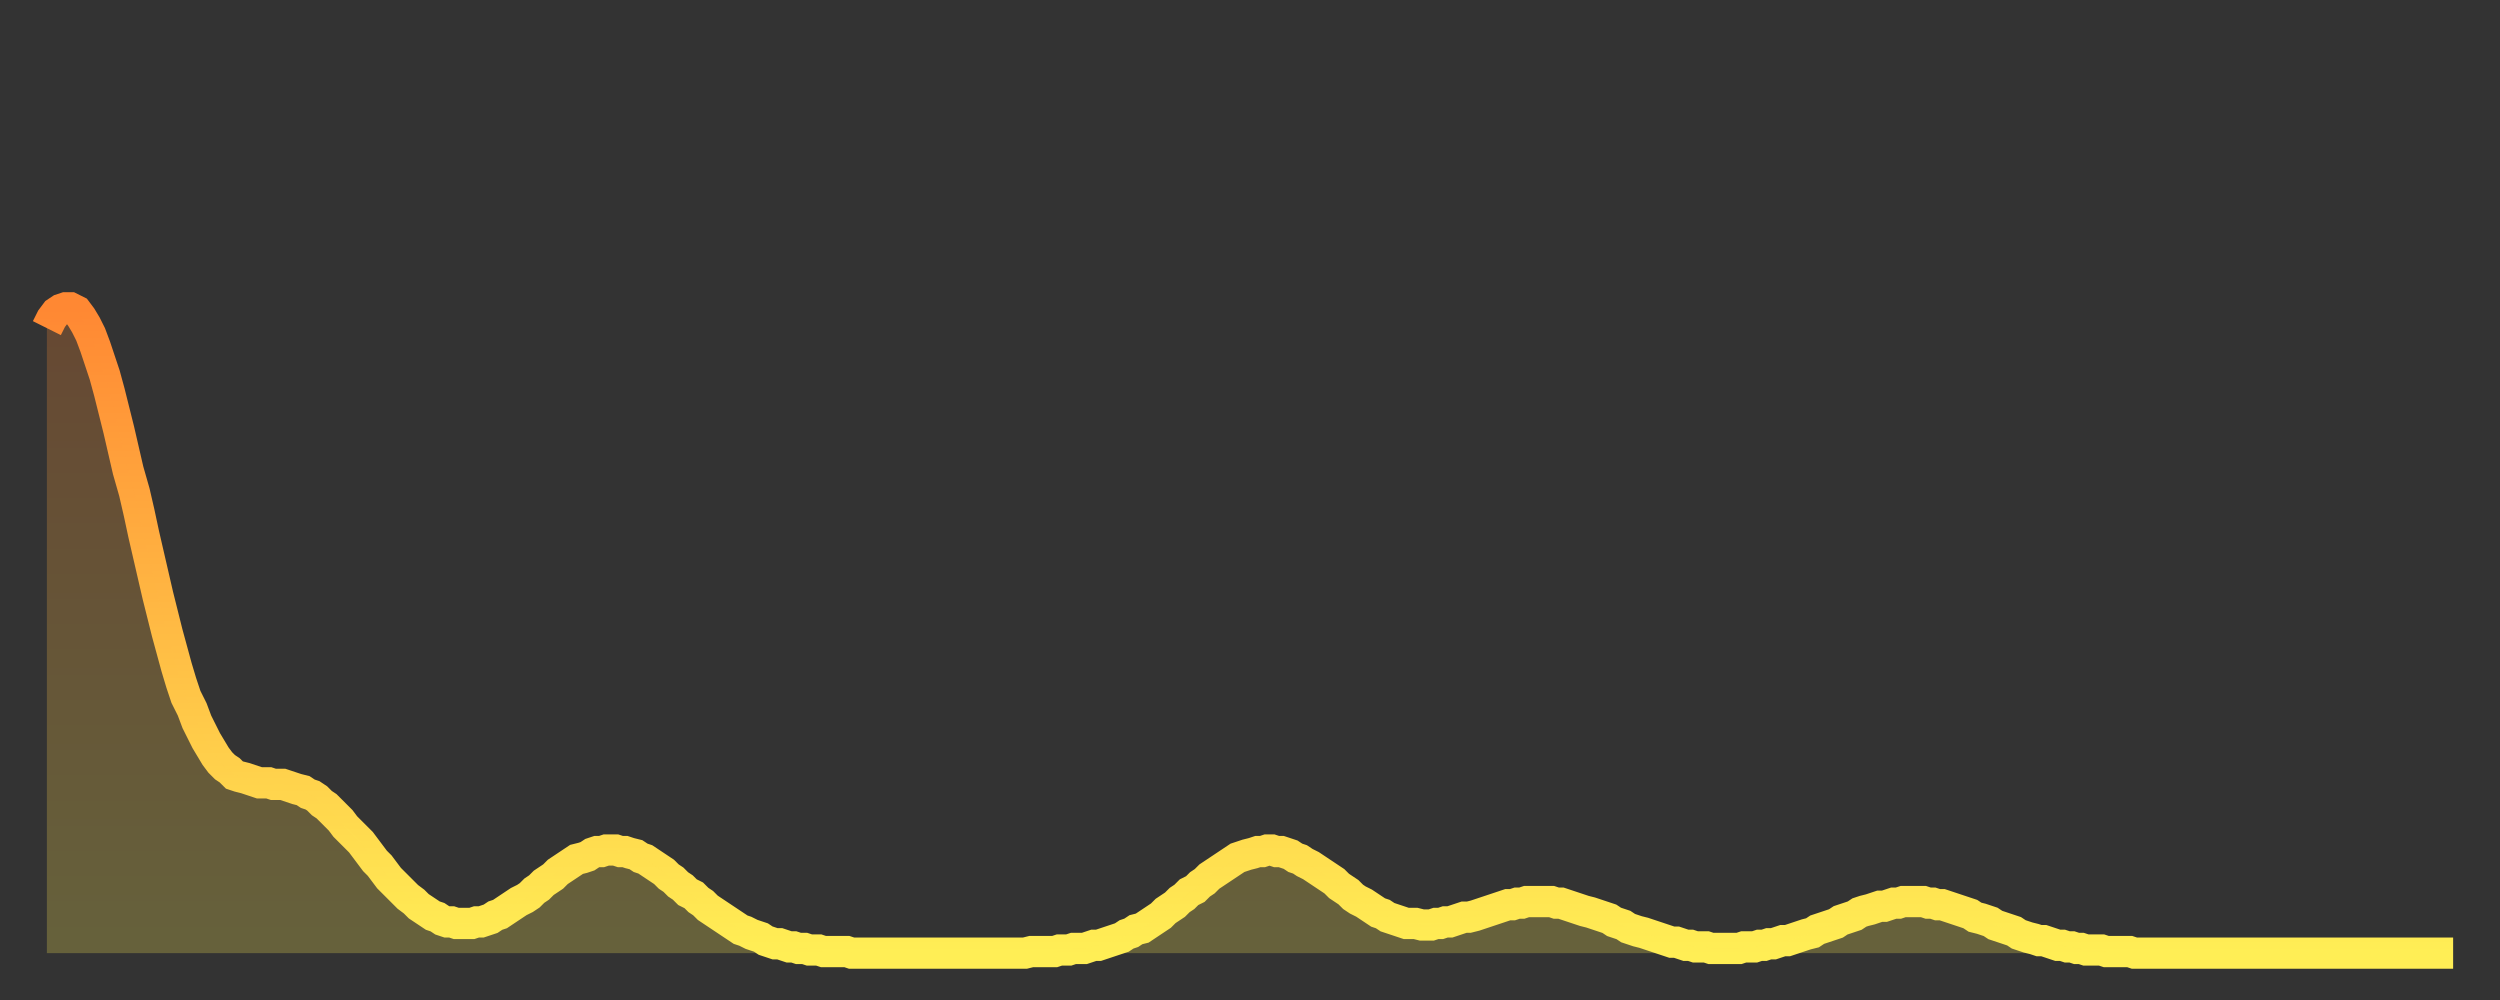
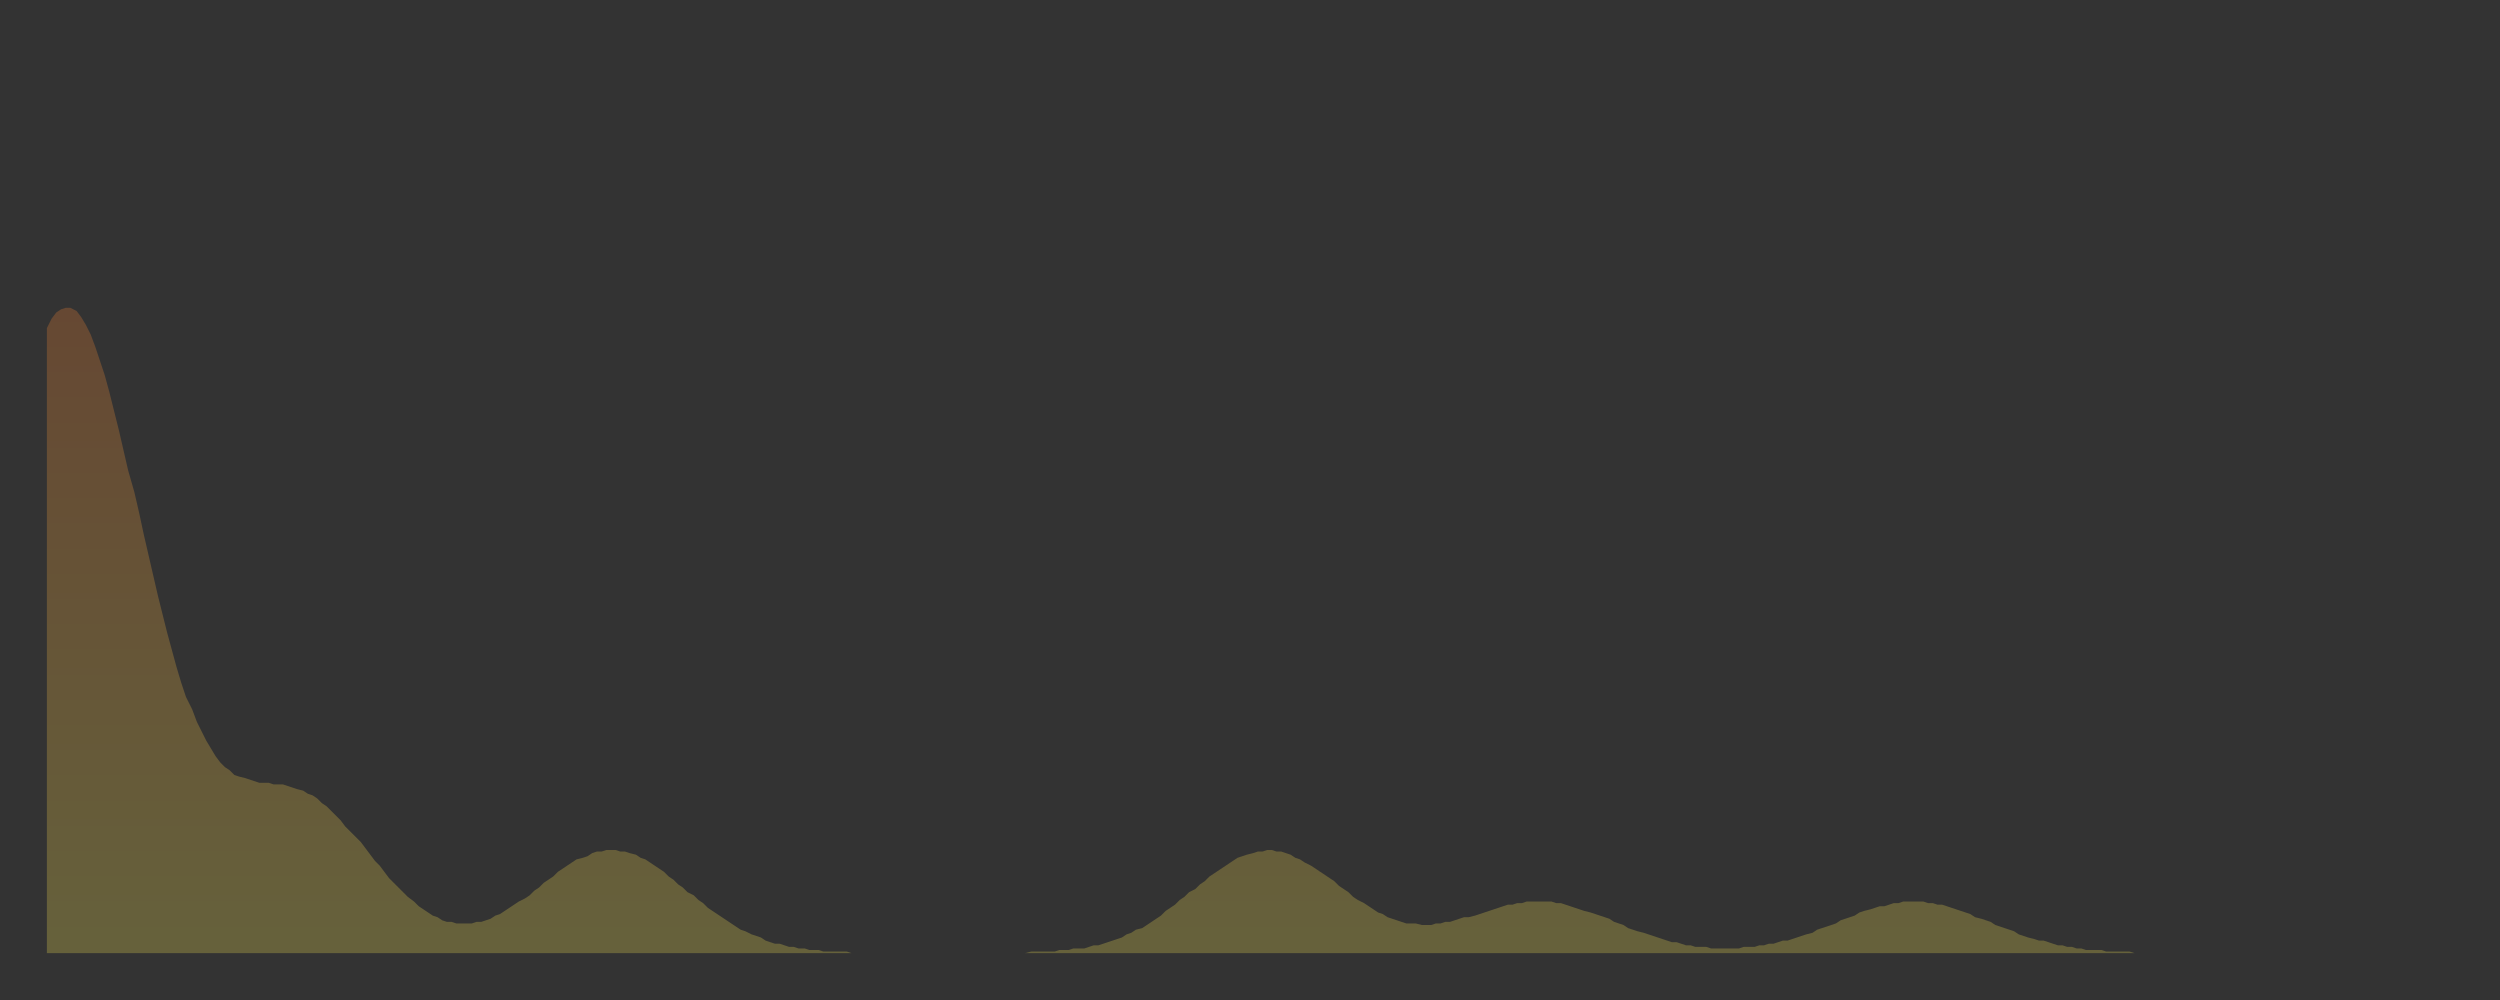
<svg xmlns="http://www.w3.org/2000/svg" baseProfile="full" height="64" version="1.1" width="160">
  <rect width="100%" height="100%" fill="#333333" stroke="none" />
  <defs>
    <linearGradient id="id6203418" x1="0" x2="0" y1="0" y2="1">
      <stop offset="0%" stop-color="#ff8833" />
      <stop offset="50%" stop-color="#ffbb44" />
      <stop offset="100%" stop-color="#ffee55" />
    </linearGradient>
  </defs>
  <g transform="translate(3,3)">
    <g>
-       <path d="M 0.0 18.0 0.3 17.4 0.6 17.0 0.9 16.8 1.2 16.7 1.5 16.7 1.9 16.9 2.2 17.3 2.5 17.8 2.8 18.4 3.1 19.2 3.4 20.1 3.7 21.0 4.0 22.1 4.3 23.3 4.6 24.5 4.9 25.8 5.2 27.1 5.6 28.5 5.9 29.8 6.2 31.2 6.5 32.5 6.8 33.8 7.1 35.1 7.4 36.3 7.7 37.5 8.0 38.6 8.3 39.7 8.6 40.7 8.9 41.6 9.3 42.4 9.6 43.2 9.9 43.8 10.2 44.4 10.5 44.9 10.8 45.4 11.1 45.8 11.4 46.1 11.7 46.3 12.0 46.6 12.3 46.7 12.7 46.8 13.0 46.9 13.3 47.0 13.6 47.1 13.9 47.1 14.2 47.1 14.5 47.2 14.8 47.2 15.1 47.2 15.4 47.3 15.7 47.4 16.0 47.5 16.4 47.6 16.7 47.8 17.0 47.9 17.3 48.1 17.6 48.4 17.9 48.6 18.2 48.9 18.5 49.2 18.8 49.5 19.1 49.9 19.4 50.2 19.8 50.6 20.1 50.9 20.4 51.3 20.7 51.7 21.0 52.1 21.3 52.4 21.6 52.8 21.9 53.2 22.2 53.5 22.5 53.8 22.8 54.1 23.1 54.4 23.5 54.7 23.8 55.0 24.1 55.2 24.4 55.4 24.7 55.6 25.0 55.7 25.3 55.9 25.6 56.0 25.9 56.0 26.2 56.1 26.5 56.1 26.8 56.1 27.2 56.1 27.5 56.0 27.8 56.0 28.1 55.9 28.4 55.8 28.7 55.6 29.0 55.5 29.3 55.3 29.6 55.1 29.9 54.9 30.2 54.7 30.6 54.5 30.9 54.3 31.2 54.0 31.5 53.8 31.8 53.5 32.1 53.3 32.4 53.1 32.7 52.8 33.0 52.6 33.3 52.4 33.6 52.2 33.9 52.0 34.3 51.9 34.6 51.8 34.9 51.6 35.2 51.5 35.5 51.5 35.8 51.4 36.1 51.4 36.4 51.4 36.7 51.5 37.0 51.5 37.3 51.6 37.7 51.7 38.0 51.9 38.3 52.0 38.6 52.2 38.9 52.4 39.2 52.6 39.5 52.8 39.8 53.1 40.1 53.3 40.4 53.6 40.7 53.8 41.0 54.1 41.4 54.3 41.7 54.6 42.0 54.8 42.3 55.1 42.6 55.3 42.9 55.5 43.2 55.7 43.5 55.9 43.8 56.1 44.1 56.3 44.4 56.5 44.7 56.6 45.1 56.8 45.4 56.9 45.7 57.0 46.0 57.2 46.3 57.3 46.6 57.4 46.9 57.4 47.2 57.5 47.5 57.6 47.8 57.6 48.1 57.7 48.5 57.7 48.8 57.8 49.1 57.8 49.4 57.8 49.7 57.9 50.0 57.9 50.3 57.9 50.6 57.9 50.9 57.9 51.2 57.9 51.5 58.0 51.8 58.0 52.2 58.0 52.5 58.0 52.8 58.0 53.1 58.0 53.4 58.0 53.7 58.0 54.0 58.0 54.3 58.0 54.6 58.0 54.9 58.0 55.2 58.0 55.6 58.0 55.9 58.0 56.2 58.0 56.5 58.0 56.8 58.0 57.1 58.0 57.4 58.0 57.7 58.0 58.0 58.0 58.3 58.0 58.6 58.0 58.9 58.0 59.3 58.0 59.6 58.0 59.9 58.0 60.2 58.0 60.5 58.0 60.8 58.0 61.1 58.0 61.4 58.0 61.7 58.0 62.0 58.0 62.3 58.0 62.6 58.0 63.0 57.9 63.3 57.9 63.6 57.9 63.9 57.9 64.2 57.9 64.5 57.9 64.8 57.8 65.1 57.8 65.4 57.8 65.7 57.7 66.0 57.7 66.4 57.7 66.7 57.6 67.0 57.5 67.3 57.5 67.6 57.4 67.9 57.3 68.2 57.2 68.5 57.1 68.8 57.0 69.1 56.8 69.4 56.7 69.7 56.5 70.1 56.4 70.4 56.2 70.7 56.0 71.0 55.8 71.3 55.6 71.6 55.3 71.9 55.1 72.2 54.9 72.5 54.6 72.8 54.4 73.1 54.1 73.5 53.9 73.8 53.6 74.1 53.4 74.4 53.1 74.7 52.9 75.0 52.7 75.3 52.5 75.6 52.3 75.9 52.1 76.2 51.9 76.5 51.8 76.8 51.7 77.2 51.6 77.5 51.5 77.8 51.5 78.1 51.4 78.4 51.4 78.7 51.5 79.0 51.5 79.3 51.6 79.6 51.7 79.9 51.9 80.2 52.0 80.5 52.2 80.9 52.4 81.2 52.6 81.5 52.8 81.8 53.0 82.1 53.2 82.4 53.4 82.7 53.7 83.0 53.9 83.3 54.1 83.6 54.4 83.9 54.6 84.3 54.8 84.6 55.0 84.9 55.2 85.2 55.4 85.5 55.5 85.8 55.7 86.1 55.8 86.4 55.9 86.7 56.0 87.0 56.1 87.3 56.1 87.6 56.1 88.0 56.2 88.3 56.2 88.6 56.2 88.9 56.1 89.2 56.1 89.5 56.0 89.8 56.0 90.1 55.9 90.4 55.8 90.7 55.7 91.0 55.7 91.4 55.6 91.7 55.5 92.0 55.4 92.3 55.3 92.6 55.2 92.9 55.1 93.2 55.0 93.5 54.9 93.8 54.9 94.1 54.8 94.4 54.8 94.7 54.7 95.1 54.7 95.4 54.7 95.7 54.7 96.0 54.7 96.3 54.7 96.6 54.8 96.9 54.8 97.2 54.9 97.5 55.0 97.8 55.1 98.1 55.2 98.4 55.3 98.8 55.4 99.1 55.5 99.4 55.6 99.7 55.7 100.0 55.8 100.3 56.0 100.6 56.1 100.9 56.2 101.2 56.4 101.5 56.5 101.8 56.6 102.2 56.7 102.5 56.8 102.8 56.9 103.1 57.0 103.4 57.1 103.7 57.2 104.0 57.3 104.3 57.3 104.6 57.4 104.9 57.5 105.2 57.5 105.5 57.6 105.9 57.6 106.2 57.6 106.5 57.7 106.8 57.7 107.1 57.7 107.4 57.7 107.7 57.7 108.0 57.7 108.3 57.7 108.6 57.6 108.9 57.6 109.3 57.6 109.6 57.5 109.9 57.5 110.2 57.4 110.5 57.4 110.8 57.3 111.1 57.2 111.4 57.2 111.7 57.1 112.0 57.0 112.3 56.9 112.6 56.8 113.0 56.7 113.3 56.5 113.6 56.4 113.9 56.3 114.2 56.2 114.5 56.1 114.8 55.9 115.1 55.8 115.4 55.7 115.7 55.6 116.0 55.4 116.3 55.3 116.7 55.2 117.0 55.1 117.3 55.0 117.6 55.0 117.9 54.9 118.2 54.8 118.5 54.8 118.8 54.7 119.1 54.7 119.4 54.7 119.7 54.7 120.1 54.7 120.4 54.8 120.7 54.8 121.0 54.9 121.3 54.9 121.6 55.0 121.9 55.1 122.2 55.2 122.5 55.3 122.8 55.4 123.1 55.5 123.4 55.7 123.8 55.8 124.1 55.9 124.4 56.0 124.7 56.2 125.0 56.3 125.3 56.4 125.6 56.5 125.9 56.6 126.2 56.8 126.5 56.9 126.8 57.0 127.2 57.1 127.5 57.2 127.8 57.2 128.1 57.3 128.4 57.4 128.7 57.5 129.0 57.5 129.3 57.6 129.6 57.6 129.9 57.7 130.2 57.7 130.5 57.8 130.9 57.8 131.2 57.8 131.5 57.8 131.8 57.9 132.1 57.9 132.4 57.9 132.7 57.9 133.0 57.9 133.3 57.9 133.6 58.0 133.9 58.0 134.2 58.0 134.6 58.0 134.9 58.0 135.2 58.0 135.5 58.0 135.8 58.0 136.1 58.0 136.4 58.0 136.7 58.0 137.0 58.0 137.3 58.0 137.6 58.0 138.0 58.0 138.3 58.0 138.6 58.0 138.9 58.0 139.2 58.0 139.5 58.0 139.8 58.0 140.1 58.0 140.4 58.0 140.7 58.0 141.0 58.0 141.3 58.0 141.7 58.0 142.0 58.0 142.3 58.0 142.6 58.0 142.9 58.0 143.2 58.0 143.5 58.0 143.8 58.0 144.1 58.0 144.4 58.0 144.7 58.0 145.1 58.0 145.4 58.0 145.7 58.0 146.0 58.0 146.3 58.0 146.6 58.0 146.9 58.0 147.2 58.0 147.5 58.0 147.8 58.0 148.1 58.0 148.4 58.0 148.8 58.0 149.1 58.0 149.4 58.0 149.7 58.0 150.0 58.0 150.3 58.0 150.6 58.0 150.9 58.0 151.2 58.0 151.5 58.0 151.8 58.0 152.1 58.0 152.5 58.0 152.8 58.0 153.1 58.0 153.4 58.0 153.7 58.0 154.0 58.0" fill="none" id="graph-curve" opacity="1" stroke="url(#id6203418)" stroke-width="2" />
      <path d="M 0 58 L 0.0 18.0 0.3 17.4 0.6 17.0 0.9 16.8 1.2 16.7 1.5 16.7 1.9 16.9 2.2 17.3 2.5 17.8 2.8 18.4 3.1 19.2 3.4 20.1 3.7 21.0 4.0 22.1 4.3 23.3 4.6 24.5 4.9 25.8 5.2 27.1 5.6 28.5 5.9 29.8 6.2 31.2 6.5 32.5 6.8 33.8 7.1 35.1 7.4 36.3 7.7 37.5 8.0 38.6 8.3 39.7 8.6 40.7 8.9 41.6 9.3 42.4 9.6 43.2 9.9 43.8 10.2 44.4 10.5 44.9 10.8 45.4 11.1 45.8 11.4 46.1 11.7 46.3 12.0 46.6 12.3 46.7 12.7 46.8 13.0 46.9 13.3 47.0 13.6 47.1 13.9 47.1 14.2 47.1 14.5 47.2 14.8 47.2 15.1 47.2 15.4 47.3 15.7 47.4 16.0 47.5 16.4 47.6 16.7 47.8 17.0 47.9 17.3 48.1 17.6 48.4 17.9 48.6 18.2 48.9 18.5 49.2 18.8 49.5 19.1 49.9 19.4 50.2 19.8 50.6 20.1 50.9 20.4 51.3 20.7 51.7 21.0 52.1 21.3 52.4 21.6 52.8 21.9 53.2 22.2 53.5 22.5 53.8 22.8 54.1 23.1 54.4 23.5 54.7 23.8 55.0 24.1 55.2 24.4 55.4 24.7 55.6 25.0 55.7 25.3 55.9 25.6 56.0 25.9 56.0 26.2 56.1 26.5 56.1 26.8 56.1 27.2 56.1 27.5 56.0 27.8 56.0 28.1 55.9 28.4 55.8 28.7 55.6 29.0 55.5 29.3 55.3 29.6 55.1 29.9 54.9 30.2 54.7 30.6 54.5 30.9 54.3 31.2 54.0 31.5 53.8 31.8 53.5 32.1 53.3 32.4 53.1 32.7 52.8 33.0 52.6 33.3 52.4 33.6 52.2 33.9 52.0 34.3 51.9 34.6 51.8 34.9 51.6 35.2 51.5 35.5 51.5 35.8 51.4 36.1 51.4 36.4 51.4 36.7 51.5 37.0 51.5 37.3 51.6 37.7 51.7 38.0 51.9 38.3 52.0 38.6 52.2 38.9 52.4 39.2 52.6 39.5 52.8 39.8 53.1 40.1 53.3 40.4 53.6 40.7 53.8 41.0 54.1 41.4 54.3 41.7 54.6 42.0 54.8 42.3 55.1 42.6 55.3 42.9 55.5 43.2 55.7 43.5 55.9 43.8 56.1 44.1 56.3 44.4 56.5 44.7 56.6 45.1 56.8 45.4 56.9 45.7 57.0 46.0 57.2 46.3 57.3 46.6 57.4 46.9 57.4 47.2 57.5 47.5 57.6 47.8 57.6 48.1 57.7 48.5 57.7 48.8 57.8 49.1 57.8 49.4 57.8 49.7 57.9 50.0 57.9 50.3 57.9 50.6 57.9 50.9 57.9 51.2 57.9 51.5 58.0 51.8 58.0 52.2 58.0 52.5 58.0 52.8 58.0 53.1 58.0 53.4 58.0 53.7 58.0 54.0 58.0 54.3 58.0 54.6 58.0 54.9 58.0 55.2 58.0 55.6 58.0 55.9 58.0 56.2 58.0 56.5 58.0 56.8 58.0 57.1 58.0 57.4 58.0 57.7 58.0 58.0 58.0 58.3 58.0 58.6 58.0 58.9 58.0 59.3 58.0 59.6 58.0 59.9 58.0 60.2 58.0 60.5 58.0 60.8 58.0 61.1 58.0 61.4 58.0 61.7 58.0 62.0 58.0 62.3 58.0 62.6 58.0 63.0 57.9 63.3 57.9 63.6 57.9 63.9 57.9 64.2 57.9 64.5 57.9 64.8 57.8 65.1 57.8 65.4 57.8 65.7 57.7 66.0 57.7 66.4 57.7 66.7 57.6 67.0 57.5 67.3 57.5 67.6 57.4 67.9 57.3 68.2 57.2 68.5 57.1 68.8 57.0 69.1 56.8 69.4 56.7 69.7 56.5 70.1 56.4 70.4 56.2 70.7 56.0 71.0 55.8 71.3 55.6 71.6 55.3 71.9 55.1 72.2 54.9 72.5 54.6 72.8 54.4 73.1 54.1 73.5 53.9 73.8 53.6 74.1 53.4 74.4 53.1 74.7 52.9 75.0 52.7 75.3 52.5 75.6 52.3 75.9 52.1 76.2 51.9 76.5 51.8 76.8 51.7 77.2 51.6 77.5 51.5 77.8 51.5 78.1 51.4 78.4 51.4 78.7 51.5 79.0 51.5 79.3 51.6 79.6 51.7 79.9 51.9 80.2 52.0 80.5 52.2 80.9 52.4 81.2 52.6 81.5 52.8 81.8 53.0 82.1 53.2 82.4 53.4 82.7 53.7 83.0 53.9 83.3 54.1 83.6 54.4 83.9 54.6 84.3 54.8 84.6 55.0 84.9 55.2 85.2 55.4 85.5 55.5 85.8 55.7 86.1 55.8 86.4 55.9 86.7 56.0 87.0 56.1 87.3 56.1 87.6 56.1 88.0 56.2 88.3 56.2 88.6 56.2 88.9 56.1 89.2 56.1 89.5 56.0 89.8 56.0 90.1 55.9 90.4 55.8 90.7 55.7 91.0 55.7 91.4 55.6 91.7 55.5 92.0 55.4 92.3 55.3 92.6 55.2 92.9 55.1 93.2 55.0 93.5 54.9 93.8 54.9 94.1 54.8 94.4 54.8 94.7 54.7 95.1 54.7 95.4 54.7 95.7 54.7 96.0 54.7 96.3 54.7 96.6 54.8 96.9 54.8 97.2 54.9 97.5 55.0 97.8 55.1 98.1 55.2 98.4 55.3 98.8 55.4 99.1 55.5 99.4 55.6 99.7 55.7 100.0 55.8 100.3 56.0 100.6 56.1 100.9 56.2 101.2 56.4 101.5 56.5 101.8 56.6 102.2 56.7 102.5 56.8 102.8 56.9 103.1 57.0 103.4 57.1 103.7 57.2 104.0 57.3 104.3 57.3 104.6 57.4 104.9 57.5 105.2 57.5 105.5 57.6 105.9 57.6 106.2 57.6 106.5 57.7 106.8 57.7 107.1 57.7 107.4 57.7 107.7 57.7 108.0 57.7 108.3 57.7 108.6 57.6 108.9 57.6 109.3 57.6 109.6 57.5 109.9 57.5 110.2 57.4 110.5 57.4 110.8 57.3 111.1 57.2 111.4 57.2 111.7 57.1 112.0 57.0 112.3 56.9 112.6 56.8 113.0 56.7 113.3 56.5 113.6 56.4 113.9 56.3 114.2 56.2 114.5 56.1 114.8 55.9 115.1 55.8 115.4 55.7 115.7 55.6 116.0 55.4 116.3 55.3 116.7 55.2 117.0 55.1 117.3 55.0 117.6 55.0 117.9 54.9 118.2 54.8 118.5 54.8 118.8 54.7 119.1 54.7 119.4 54.7 119.7 54.7 120.1 54.7 120.4 54.8 120.7 54.8 121.0 54.9 121.3 54.9 121.6 55.0 121.9 55.1 122.2 55.2 122.5 55.3 122.8 55.4 123.1 55.5 123.4 55.7 123.8 55.8 124.1 55.9 124.4 56.0 124.7 56.2 125.0 56.3 125.3 56.4 125.6 56.5 125.9 56.6 126.2 56.8 126.5 56.9 126.8 57.0 127.2 57.1 127.5 57.2 127.8 57.2 128.1 57.3 128.4 57.4 128.7 57.5 129.0 57.5 129.3 57.6 129.6 57.6 129.9 57.7 130.2 57.7 130.5 57.8 130.9 57.8 131.2 57.8 131.5 57.8 131.8 57.9 132.1 57.9 132.4 57.9 132.7 57.9 133.0 57.9 133.3 57.9 133.6 58.0 133.9 58.0 134.2 58.0 134.6 58.0 134.9 58.0 135.2 58.0 135.5 58.0 135.8 58.0 136.1 58.0 136.4 58.0 136.7 58.0 137.0 58.0 137.3 58.0 137.6 58.0 138.0 58.0 138.3 58.0 138.6 58.0 138.9 58.0 139.2 58.0 139.5 58.0 139.8 58.0 140.1 58.0 140.4 58.0 140.7 58.0 141.0 58.0 141.3 58.0 141.7 58.0 142.0 58.0 142.3 58.0 142.6 58.0 142.9 58.0 143.2 58.0 143.5 58.0 143.8 58.0 144.1 58.0 144.4 58.0 144.7 58.0 145.1 58.0 145.4 58.0 145.7 58.0 146.0 58.0 146.3 58.0 146.6 58.0 146.9 58.0 147.2 58.0 147.5 58.0 147.8 58.0 148.1 58.0 148.4 58.0 148.8 58.0 149.1 58.0 149.4 58.0 149.7 58.0 150.0 58.0 150.3 58.0 150.6 58.0 150.9 58.0 151.2 58.0 151.5 58.0 151.8 58.0 152.1 58.0 152.5 58.0 152.8 58.0 153.1 58.0 153.4 58.0 153.7 58.0 154.0 58.0 154 58" fill="url(#id6203418)" fill-opacity=".25" id="graph-shadow" />
    </g>
  </g>
</svg>